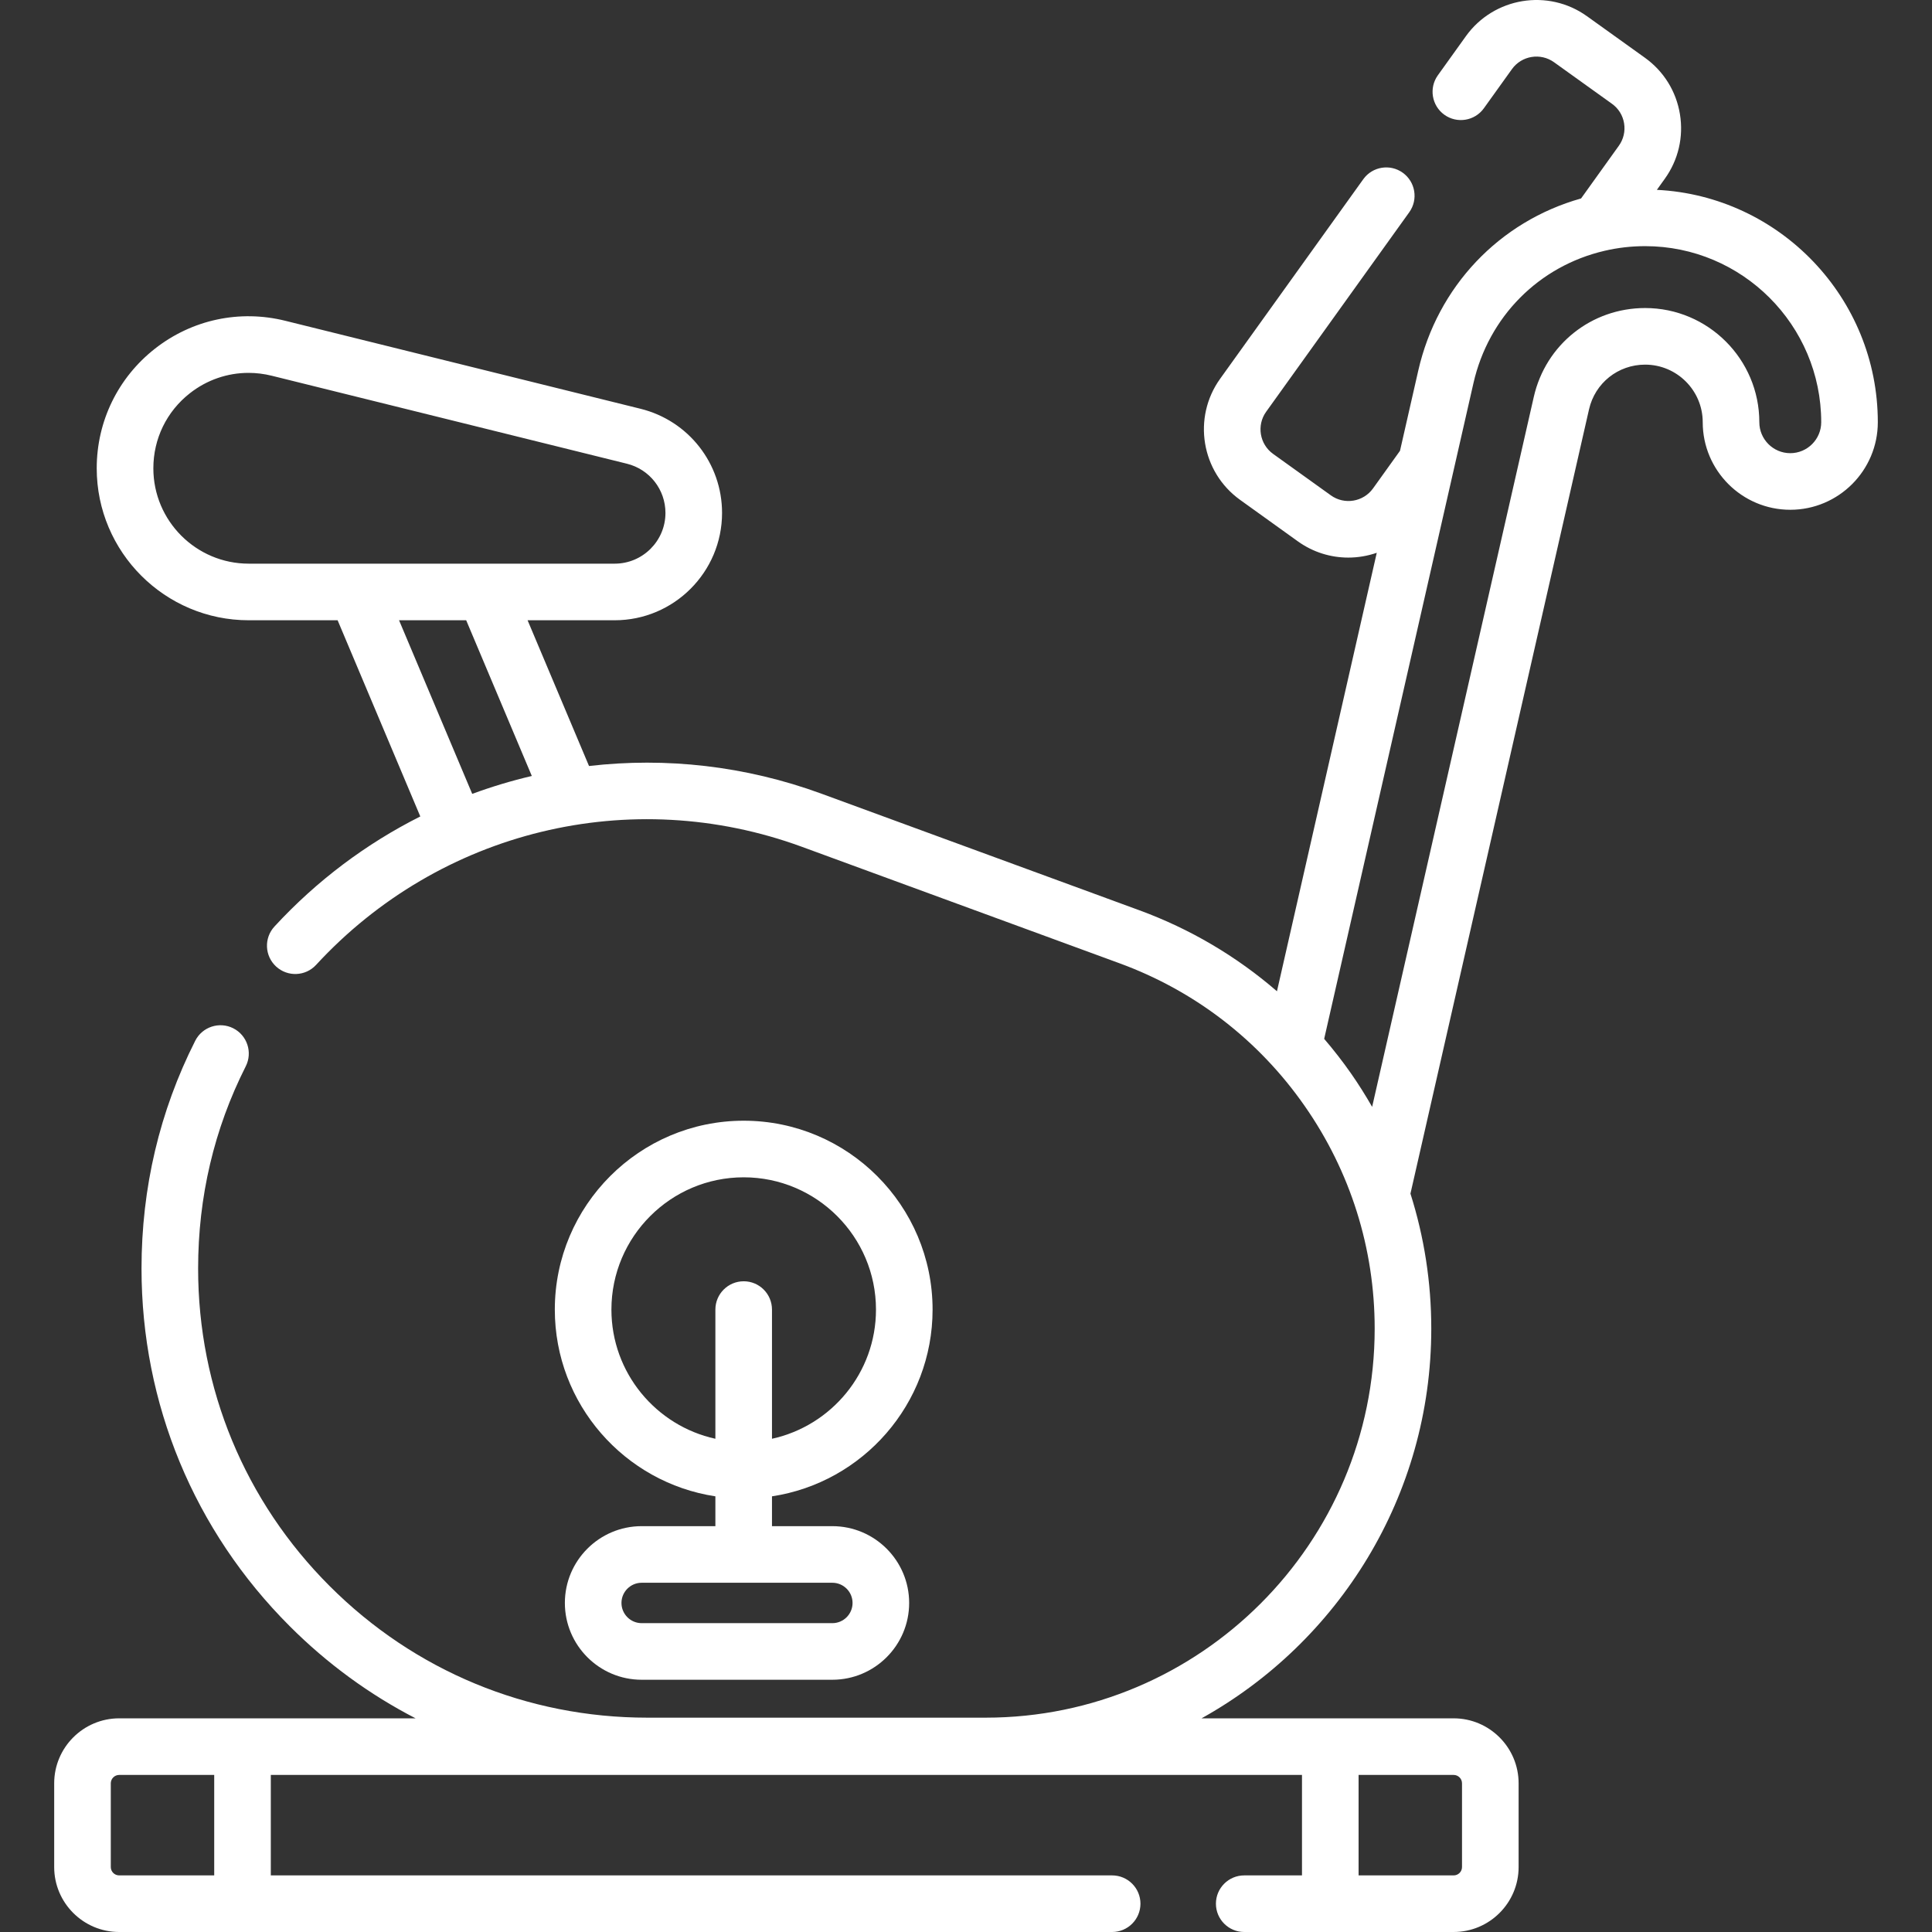
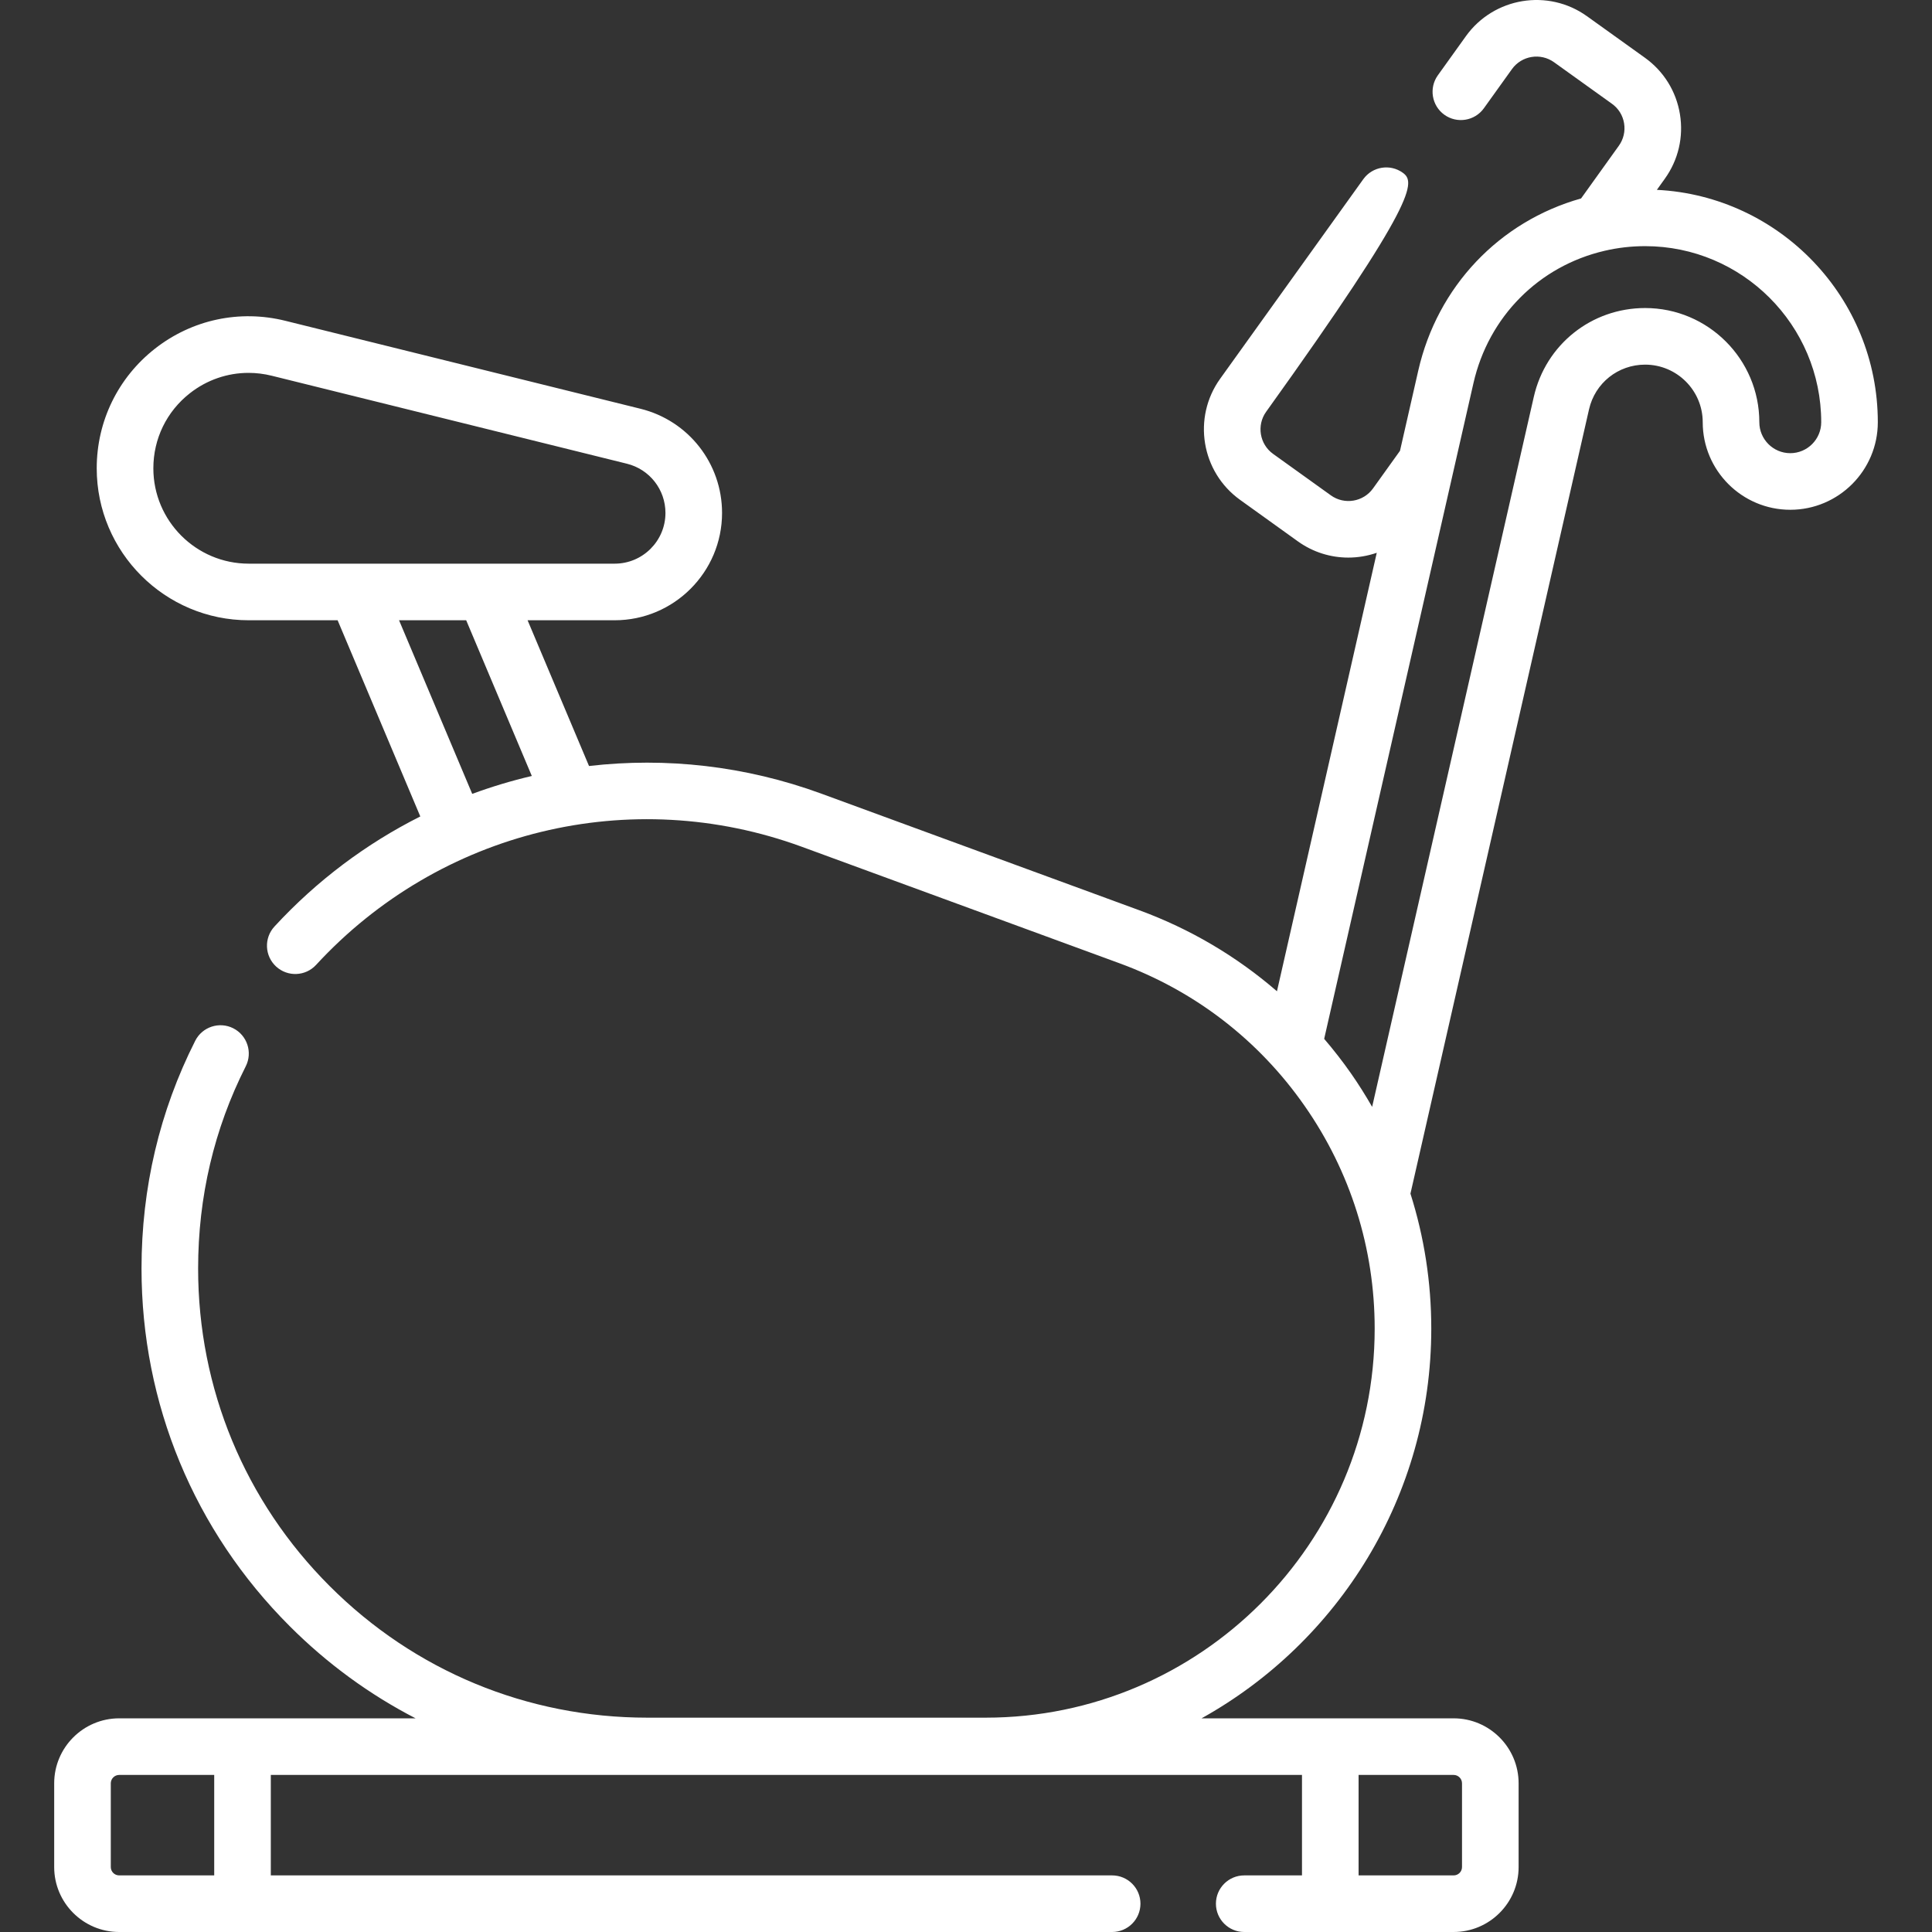
<svg xmlns="http://www.w3.org/2000/svg" width="64" height="64" viewBox="0 0 64 64" fill="none">
  <rect x="0" y="0" width="64" height="64" fill="#333333" stroke="none" />
  <g clip-path="url(#clip0_260_5118)">
-     <path d="M54.886 6.289L55.148 5.923C55.596 5.3 55.774 4.539 55.65 3.782C55.526 3.024 55.113 2.36 54.49 1.913L52.572 0.538C51.285 -0.386 49.486 -0.09 48.561 1.197L47.631 2.494C47.33 2.914 47.426 3.5 47.847 3.802C48.267 4.103 48.853 4.007 49.155 3.587L50.085 2.29C50.406 1.843 51.032 1.74 51.48 2.062L53.397 3.437C53.614 3.592 53.757 3.822 53.8 4.085C53.843 4.348 53.781 4.613 53.625 4.83L52.375 6.574C49.666 7.337 47.616 9.492 46.982 12.276L46.377 14.933L45.483 16.18C45.161 16.628 44.535 16.731 44.088 16.41L42.172 15.035C41.725 14.714 41.622 14.088 41.942 13.641L46.684 7.03C46.985 6.61 46.889 6.024 46.468 5.722C46.048 5.42 45.462 5.516 45.16 5.937L40.418 12.548C39.495 13.836 39.792 15.634 41.079 16.558L42.995 17.934C43.501 18.297 44.086 18.471 44.666 18.471C44.986 18.471 45.304 18.416 45.607 18.312L42.301 32.837C40.963 31.68 39.423 30.769 37.732 30.15L27.209 26.291C24.69 25.368 22.059 25.08 19.512 25.375L17.477 20.547H20.363C22.324 20.547 23.919 18.952 23.919 16.992C23.919 15.354 22.808 13.935 21.218 13.541L9.449 10.626C7.936 10.251 6.364 10.587 5.136 11.548C3.909 12.509 3.204 13.954 3.204 15.513C3.204 18.289 5.463 20.547 8.239 20.547H11.184L13.923 27.046C12.142 27.942 10.501 29.163 9.092 30.692C8.741 31.073 8.765 31.666 9.146 32.017C9.527 32.368 10.12 32.344 10.471 31.963C14.576 27.508 20.893 25.972 26.563 28.051L37.086 31.91C39.578 32.823 41.697 34.455 43.215 36.631C44.735 38.806 45.538 41.358 45.538 44.012C45.538 51.118 39.756 56.9 32.65 56.9H21.441C17.466 56.9 13.73 55.352 10.921 52.541C8.11 49.732 6.563 45.996 6.563 42.022C6.563 39.649 7.093 37.395 8.141 35.323C8.374 34.861 8.189 34.297 7.727 34.063C7.265 33.83 6.701 34.015 6.467 34.477C5.286 36.814 4.688 39.352 4.688 42.022C4.688 46.498 6.43 50.704 9.595 53.867C10.839 55.113 12.246 56.137 13.767 56.922H3.948C2.761 56.922 1.795 57.888 1.795 59.075V61.849C1.795 63.035 2.761 64 3.948 64H36.841C37.359 64 37.779 63.58 37.779 63.062C37.779 62.545 37.359 62.125 36.841 62.125H8.971V58.797H43.13V62.125H41.217C40.699 62.125 40.279 62.545 40.279 63.062C40.279 63.58 40.699 64 41.217 64H48.154C49.34 64 50.306 63.035 50.306 61.849V59.075C50.306 57.888 49.34 56.922 48.154 56.922H39.803C44.337 54.4 47.413 49.559 47.413 44.012C47.413 42.478 47.178 40.975 46.723 39.541L52.638 13.563C52.836 12.689 53.601 12.079 54.497 12.079C55.549 12.079 56.405 12.935 56.405 13.987C56.405 15.586 57.706 16.887 59.305 16.887C60.904 16.887 62.205 15.586 62.205 13.987C62.205 9.867 58.956 6.492 54.886 6.289ZM5.08 15.513C5.08 14.534 5.521 13.628 6.292 13.025C6.856 12.583 7.536 12.352 8.232 12.352C8.487 12.352 8.744 12.383 8.999 12.446L20.767 15.361C21.519 15.547 22.044 16.218 22.044 16.992C22.044 17.919 21.29 18.672 20.363 18.672H8.239C6.497 18.672 5.08 17.255 5.08 15.513ZM13.219 20.547H15.443L17.617 25.705C16.948 25.862 16.289 26.06 15.643 26.298L13.219 20.547ZM7.096 62.125H3.948C3.795 62.125 3.67 62.001 3.67 61.849V59.075C3.67 58.922 3.795 58.797 3.948 58.797H7.096L7.096 62.125ZM48.431 59.075V61.849C48.431 62.001 48.307 62.125 48.154 62.125H45.005V58.797H48.154C48.307 58.797 48.431 58.922 48.431 59.075ZM59.305 15.012C58.74 15.012 58.28 14.552 58.28 13.987C58.28 11.901 56.583 10.204 54.497 10.204C52.719 10.204 51.203 11.414 50.809 13.147L45.454 36.666C45.237 36.289 45.005 35.918 44.753 35.557C44.475 35.159 44.177 34.778 43.865 34.413L48.81 12.692C49.31 10.494 50.974 8.815 53.154 8.308C53.589 8.206 54.041 8.154 54.497 8.154C57.713 8.154 60.33 10.77 60.33 13.987C60.33 14.552 59.87 15.012 59.305 15.012Z" fill="white" />
-     <path d="M30.893 43.382C30.893 39.932 28.086 37.125 24.636 37.125C21.186 37.125 18.379 39.932 18.379 43.382C18.379 46.513 20.691 49.114 23.698 49.568V50.556H21.256C19.853 50.556 18.712 51.697 18.712 53.1C18.712 54.503 19.853 55.644 21.256 55.644H27.572C28.975 55.644 30.117 54.503 30.117 53.1C30.117 51.697 28.975 50.556 27.572 50.556H25.573V49.568C28.58 49.114 30.893 46.513 30.893 43.382ZM28.242 53.1C28.242 53.469 27.942 53.769 27.573 53.769H21.256C20.887 53.769 20.587 53.469 20.587 53.1C20.587 52.731 20.887 52.431 21.256 52.431H27.573C27.942 52.431 28.242 52.731 28.242 53.1ZM20.254 43.382C20.254 40.966 22.22 39 24.636 39C27.052 39 29.018 40.966 29.018 43.382C29.018 45.476 27.54 47.231 25.573 47.661V43.382C25.573 42.864 25.154 42.444 24.636 42.444C24.118 42.444 23.698 42.864 23.698 43.382V47.661C21.731 47.231 20.254 45.476 20.254 43.382Z" fill="white" />
+     <path d="M54.886 6.289L55.148 5.923C55.596 5.3 55.774 4.539 55.65 3.782C55.526 3.024 55.113 2.36 54.49 1.913L52.572 0.538C51.285 -0.386 49.486 -0.09 48.561 1.197L47.631 2.494C47.33 2.914 47.426 3.5 47.847 3.802C48.267 4.103 48.853 4.007 49.155 3.587L50.085 2.29C50.406 1.843 51.032 1.74 51.48 2.062L53.397 3.437C53.614 3.592 53.757 3.822 53.8 4.085C53.843 4.348 53.781 4.613 53.625 4.83L52.375 6.574C49.666 7.337 47.616 9.492 46.982 12.276L46.377 14.933L45.483 16.18C45.161 16.628 44.535 16.731 44.088 16.41L42.172 15.035C41.725 14.714 41.622 14.088 41.942 13.641C46.985 6.61 46.889 6.024 46.468 5.722C46.048 5.42 45.462 5.516 45.16 5.937L40.418 12.548C39.495 13.836 39.792 15.634 41.079 16.558L42.995 17.934C43.501 18.297 44.086 18.471 44.666 18.471C44.986 18.471 45.304 18.416 45.607 18.312L42.301 32.837C40.963 31.68 39.423 30.769 37.732 30.15L27.209 26.291C24.69 25.368 22.059 25.08 19.512 25.375L17.477 20.547H20.363C22.324 20.547 23.919 18.952 23.919 16.992C23.919 15.354 22.808 13.935 21.218 13.541L9.449 10.626C7.936 10.251 6.364 10.587 5.136 11.548C3.909 12.509 3.204 13.954 3.204 15.513C3.204 18.289 5.463 20.547 8.239 20.547H11.184L13.923 27.046C12.142 27.942 10.501 29.163 9.092 30.692C8.741 31.073 8.765 31.666 9.146 32.017C9.527 32.368 10.12 32.344 10.471 31.963C14.576 27.508 20.893 25.972 26.563 28.051L37.086 31.91C39.578 32.823 41.697 34.455 43.215 36.631C44.735 38.806 45.538 41.358 45.538 44.012C45.538 51.118 39.756 56.9 32.65 56.9H21.441C17.466 56.9 13.73 55.352 10.921 52.541C8.11 49.732 6.563 45.996 6.563 42.022C6.563 39.649 7.093 37.395 8.141 35.323C8.374 34.861 8.189 34.297 7.727 34.063C7.265 33.83 6.701 34.015 6.467 34.477C5.286 36.814 4.688 39.352 4.688 42.022C4.688 46.498 6.43 50.704 9.595 53.867C10.839 55.113 12.246 56.137 13.767 56.922H3.948C2.761 56.922 1.795 57.888 1.795 59.075V61.849C1.795 63.035 2.761 64 3.948 64H36.841C37.359 64 37.779 63.58 37.779 63.062C37.779 62.545 37.359 62.125 36.841 62.125H8.971V58.797H43.13V62.125H41.217C40.699 62.125 40.279 62.545 40.279 63.062C40.279 63.58 40.699 64 41.217 64H48.154C49.34 64 50.306 63.035 50.306 61.849V59.075C50.306 57.888 49.34 56.922 48.154 56.922H39.803C44.337 54.4 47.413 49.559 47.413 44.012C47.413 42.478 47.178 40.975 46.723 39.541L52.638 13.563C52.836 12.689 53.601 12.079 54.497 12.079C55.549 12.079 56.405 12.935 56.405 13.987C56.405 15.586 57.706 16.887 59.305 16.887C60.904 16.887 62.205 15.586 62.205 13.987C62.205 9.867 58.956 6.492 54.886 6.289ZM5.08 15.513C5.08 14.534 5.521 13.628 6.292 13.025C6.856 12.583 7.536 12.352 8.232 12.352C8.487 12.352 8.744 12.383 8.999 12.446L20.767 15.361C21.519 15.547 22.044 16.218 22.044 16.992C22.044 17.919 21.29 18.672 20.363 18.672H8.239C6.497 18.672 5.08 17.255 5.08 15.513ZM13.219 20.547H15.443L17.617 25.705C16.948 25.862 16.289 26.06 15.643 26.298L13.219 20.547ZM7.096 62.125H3.948C3.795 62.125 3.67 62.001 3.67 61.849V59.075C3.67 58.922 3.795 58.797 3.948 58.797H7.096L7.096 62.125ZM48.431 59.075V61.849C48.431 62.001 48.307 62.125 48.154 62.125H45.005V58.797H48.154C48.307 58.797 48.431 58.922 48.431 59.075ZM59.305 15.012C58.74 15.012 58.28 14.552 58.28 13.987C58.28 11.901 56.583 10.204 54.497 10.204C52.719 10.204 51.203 11.414 50.809 13.147L45.454 36.666C45.237 36.289 45.005 35.918 44.753 35.557C44.475 35.159 44.177 34.778 43.865 34.413L48.81 12.692C49.31 10.494 50.974 8.815 53.154 8.308C53.589 8.206 54.041 8.154 54.497 8.154C57.713 8.154 60.33 10.77 60.33 13.987C60.33 14.552 59.87 15.012 59.305 15.012Z" fill="white" />
  </g>
  <defs>
    <clipPath id="clip0_260_5118">
      <rect width="64" height="64" fill="white" />
    </clipPath>
  </defs>
</svg>